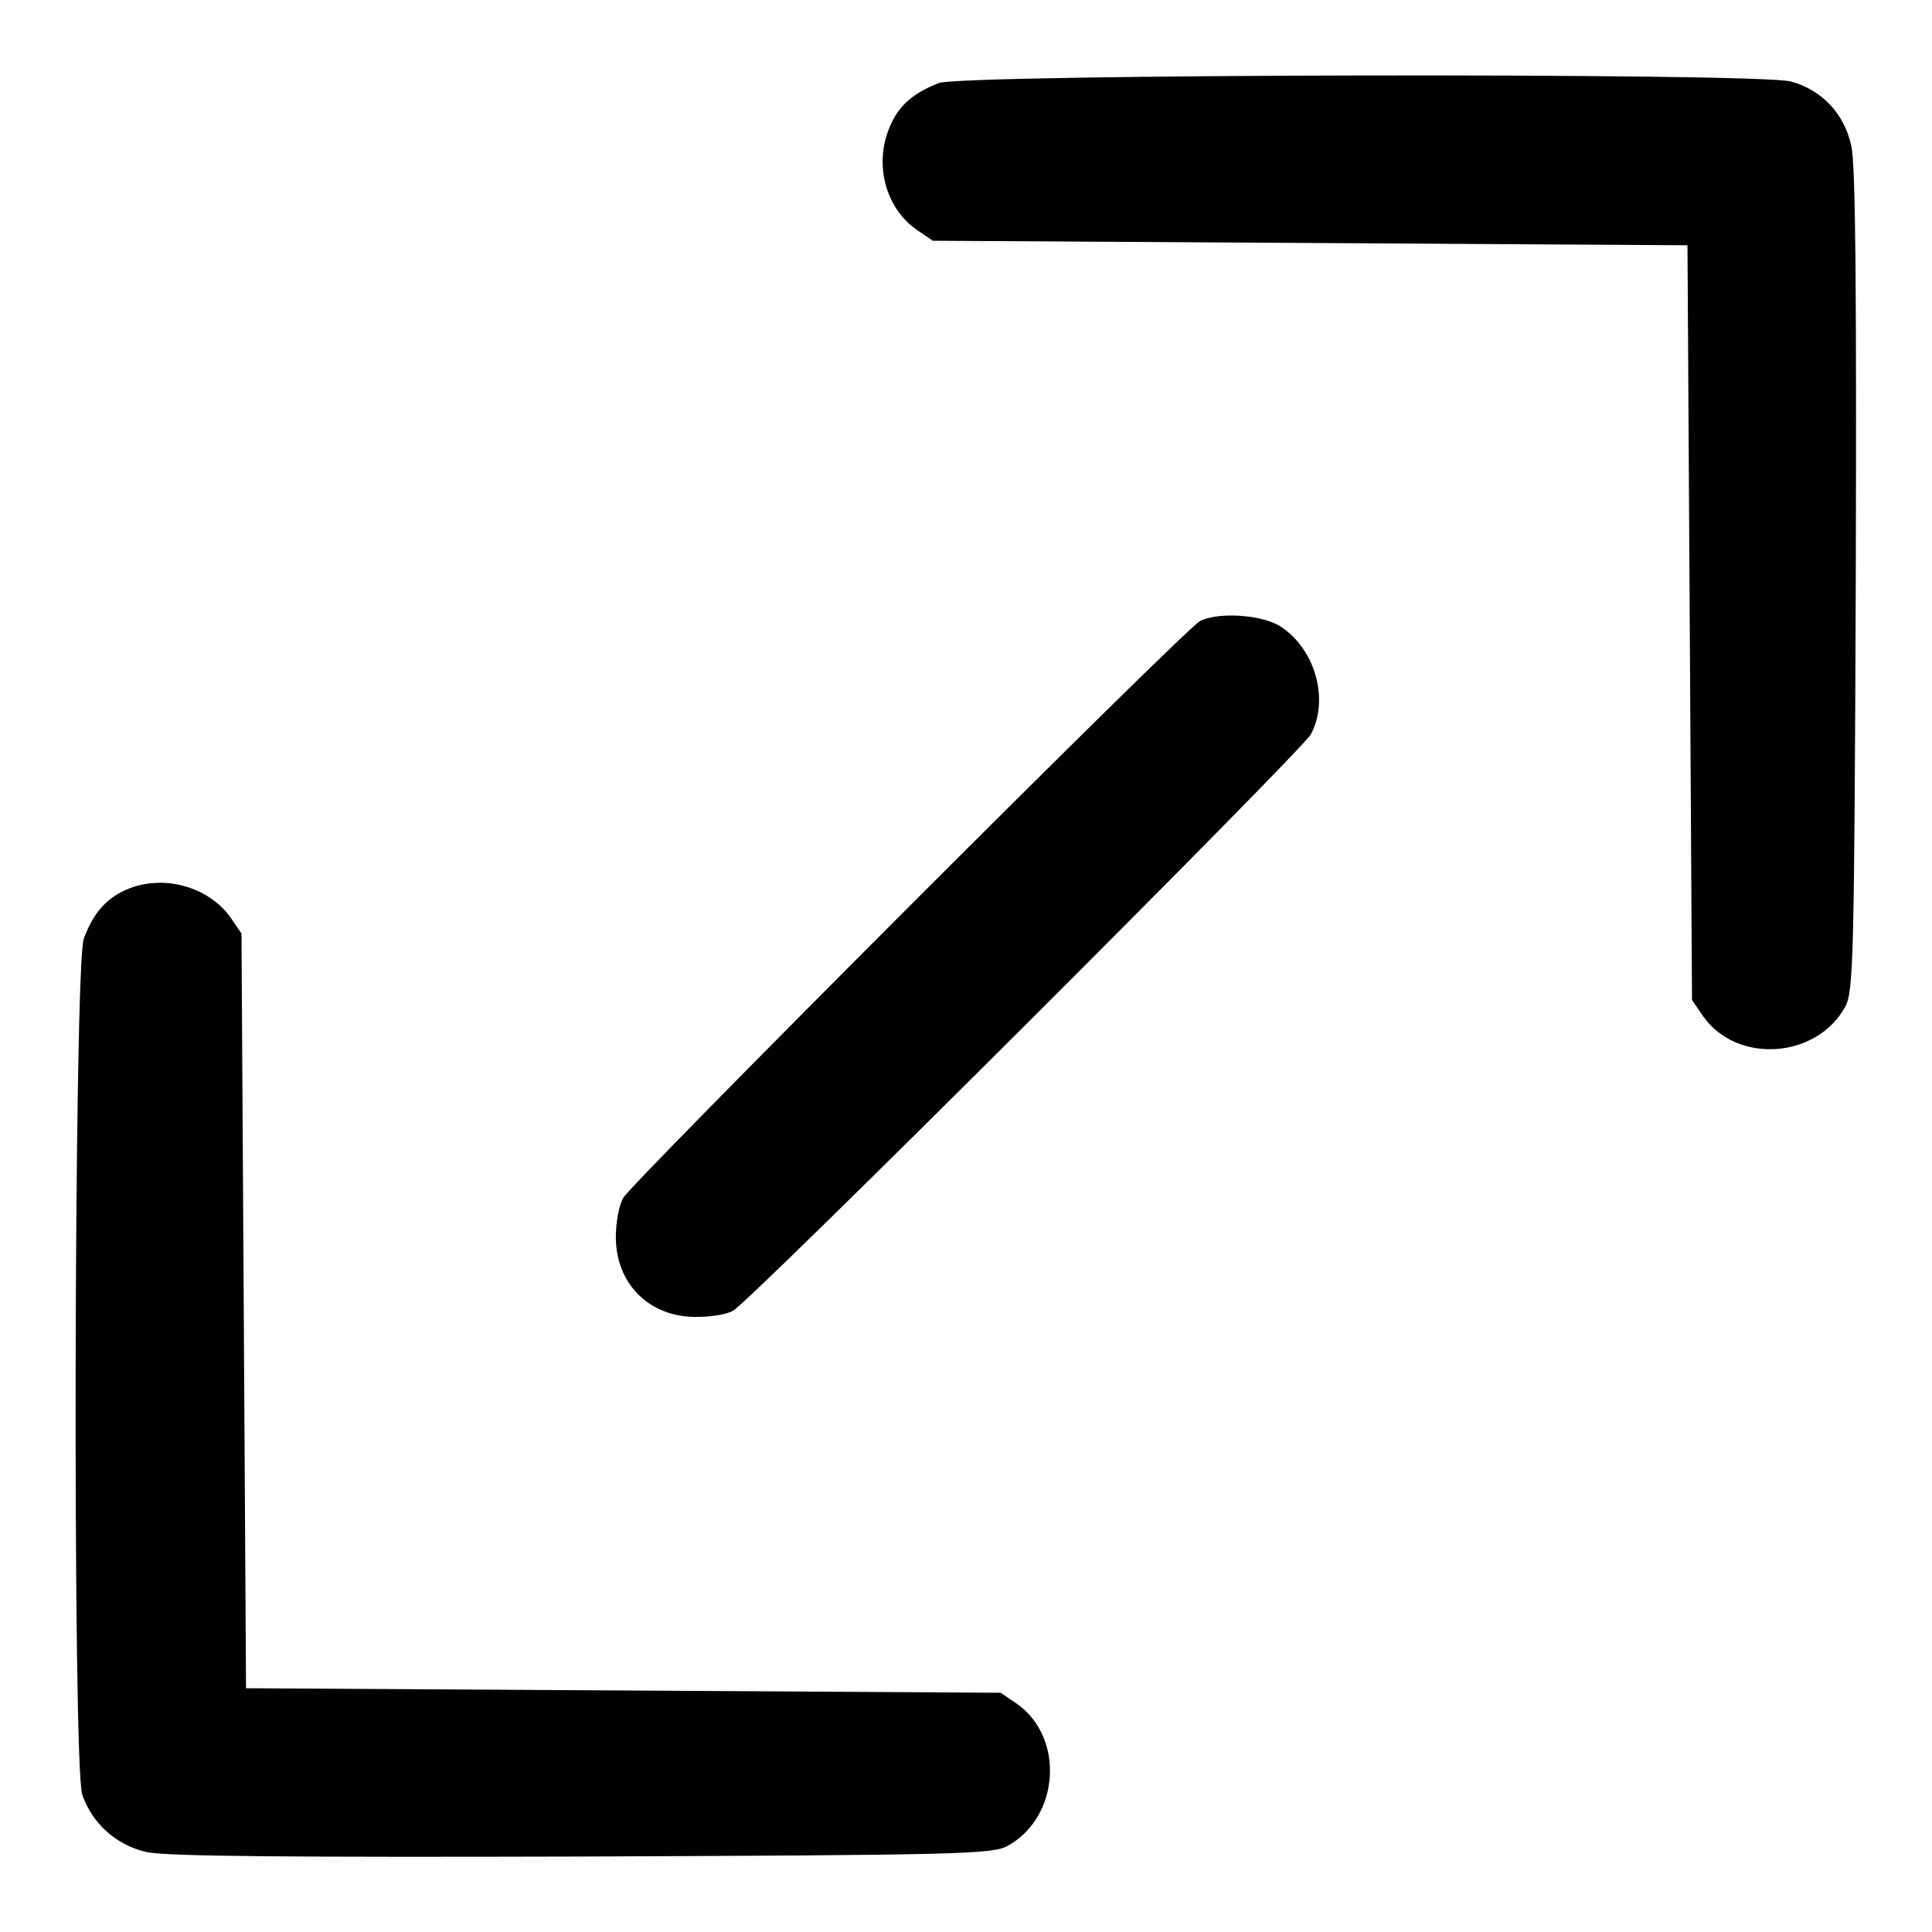
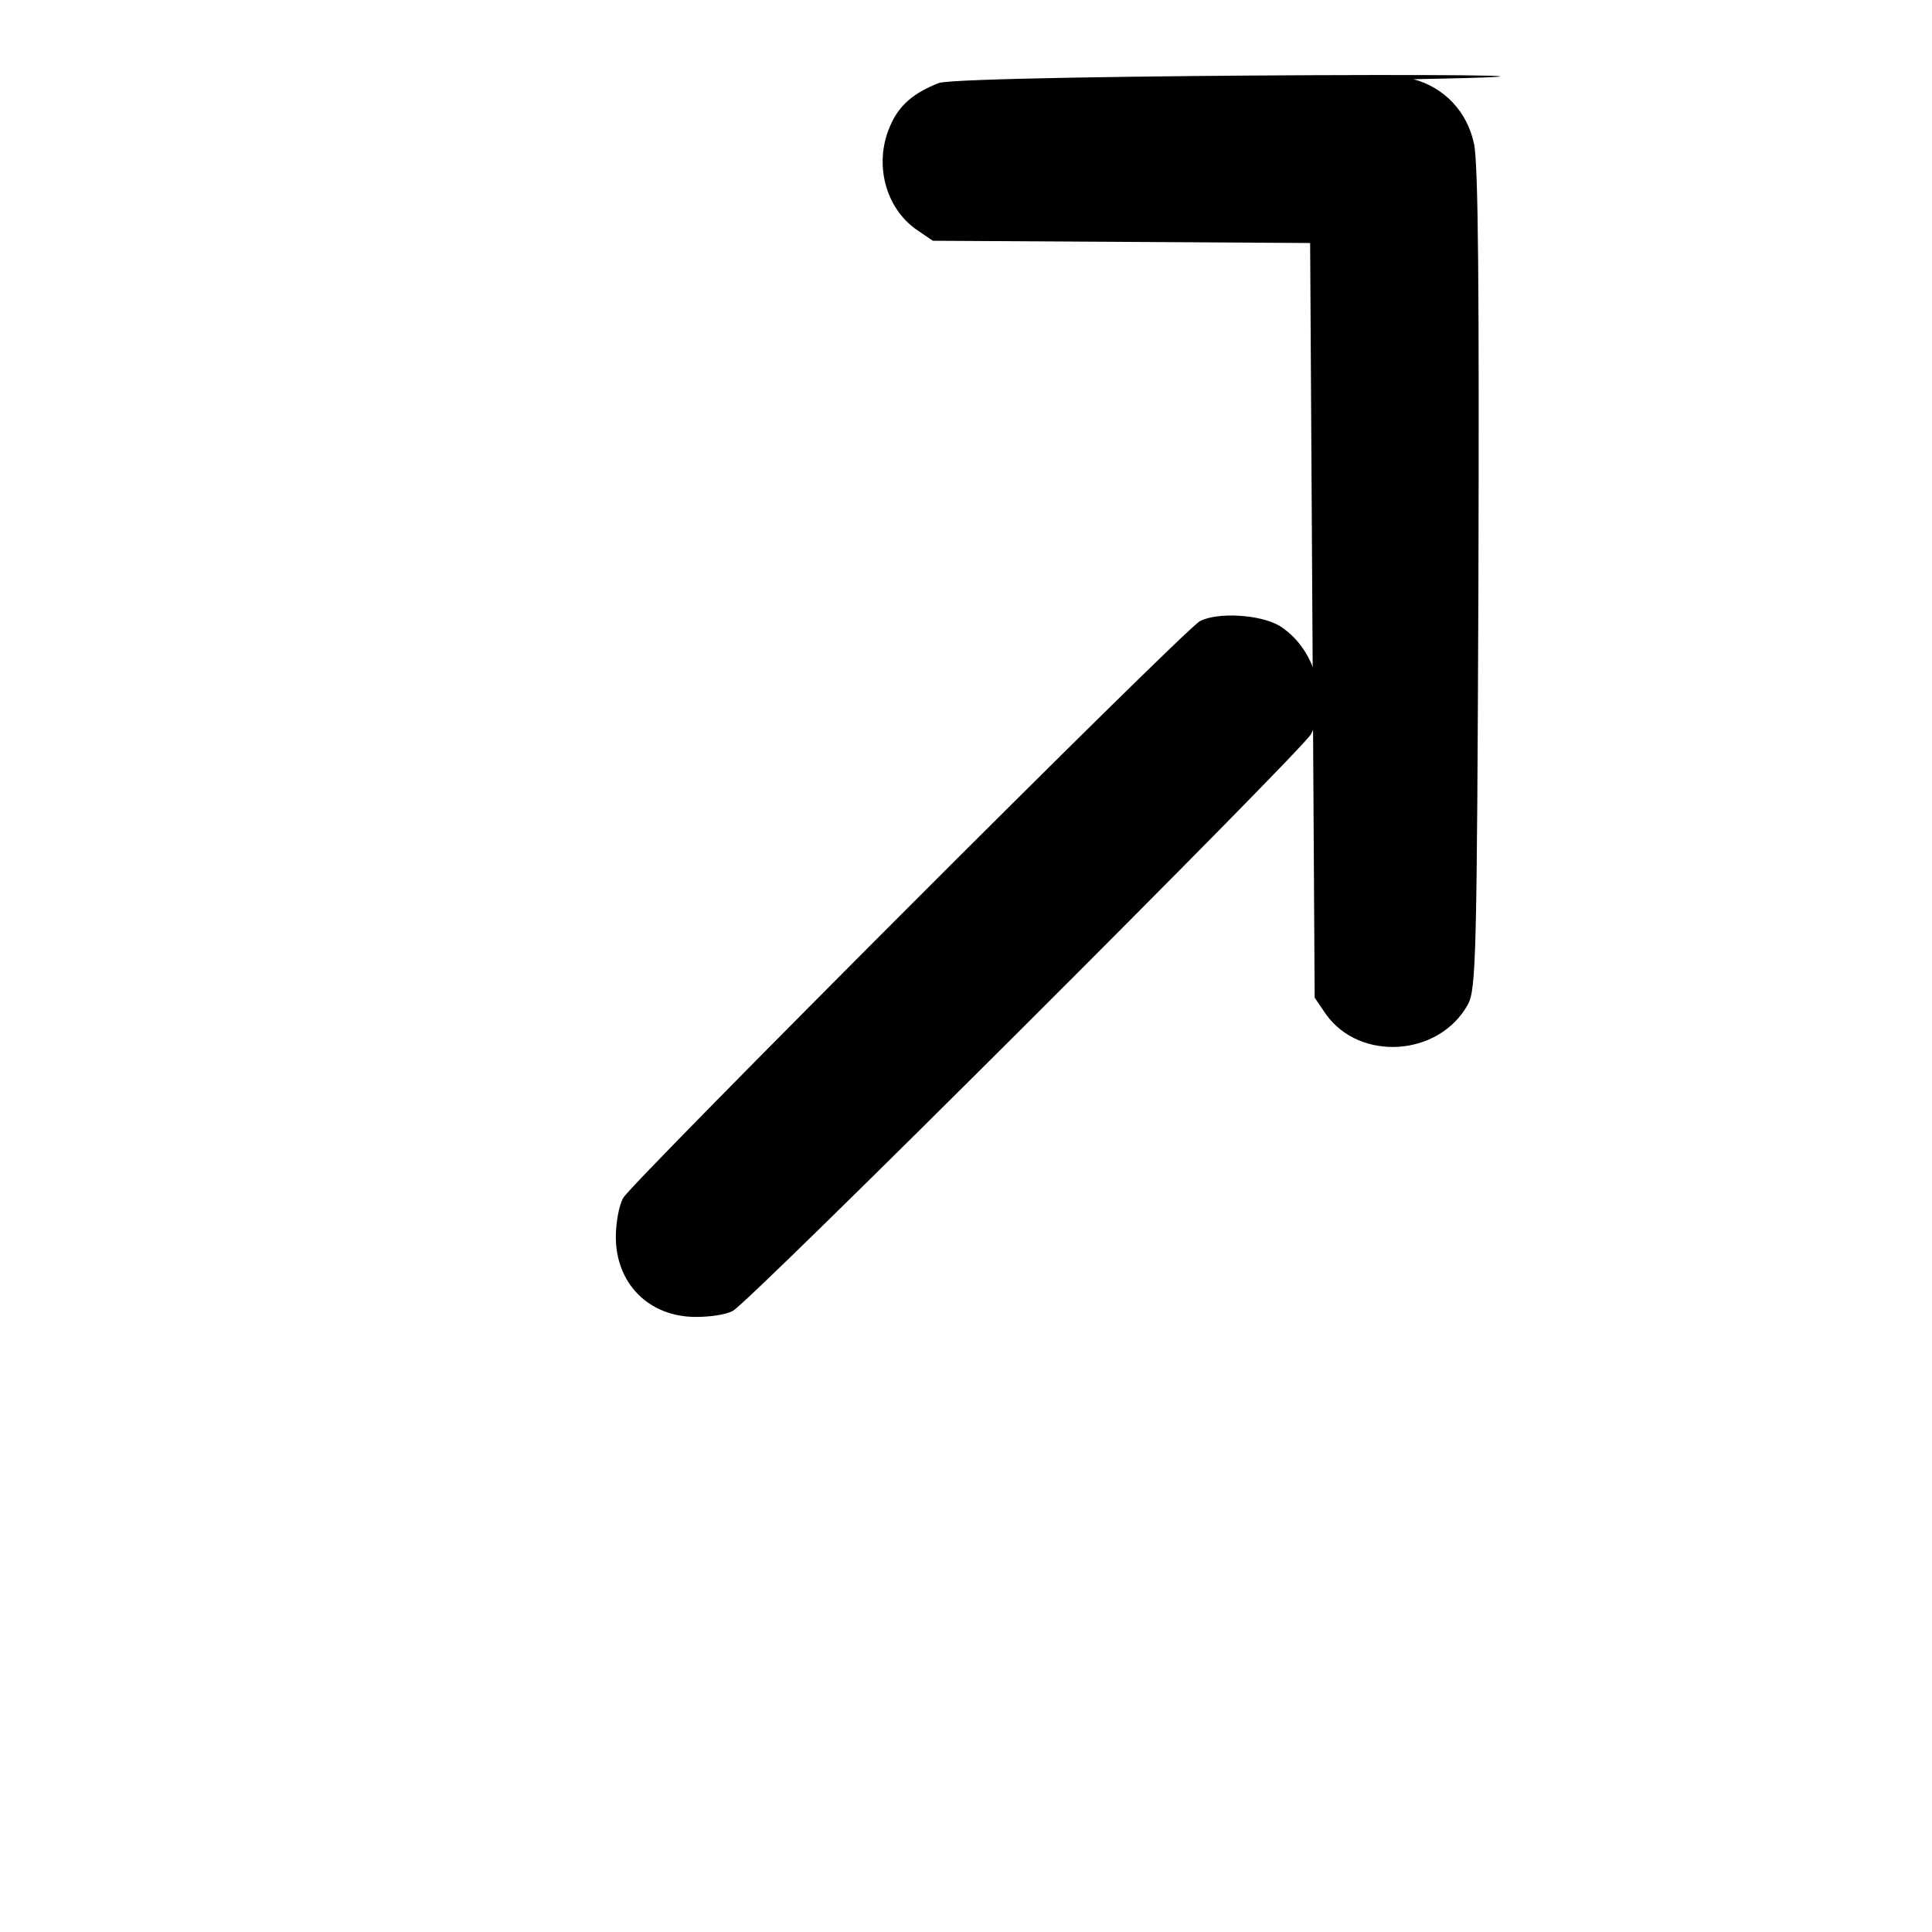
<svg xmlns="http://www.w3.org/2000/svg" version="1.1" x="0px" y="0px" viewBox="0 0 256 256" enable-background="new 0 0 256 256" xml:space="preserve">
  <g>
    <g>
      <g>
-         <path fill="#000000" d="M124.4,11c-3.3,1.3-5.3,2.9-6.5,5.8c-2.1,4.9-0.6,10.7,3.5,13.6l2.2,1.5l50,0.3l50,0.3l0.3,50l0.3,50l1.5,2.2c4.5,6.3,15,5.6,18.8-1.3c1.1-2,1.2-6.5,1.4-56.4c0.1-37.5,0-55.3-0.6-57.7c-0.9-4.2-3.9-7.4-8-8.5C233,9.6,127.9,9.8,124.4,11z" />
+         <path fill="#000000" d="M124.4,11c-3.3,1.3-5.3,2.9-6.5,5.8c-2.1,4.9-0.6,10.7,3.5,13.6l2.2,1.5l50,0.3l0.3,50l0.3,50l1.5,2.2c4.5,6.3,15,5.6,18.8-1.3c1.1-2,1.2-6.5,1.4-56.4c0.1-37.5,0-55.3-0.6-57.7c-0.9-4.2-3.9-7.4-8-8.5C233,9.6,127.9,9.8,124.4,11z" />
        <path fill="#000000" d="M159,82.3c-2.2,1.2-75.2,74.3-76.4,76.4c-0.6,1-1,3.4-1,5.2c0,6.2,4.4,10.6,10.6,10.6c1.9,0,4-0.3,4.9-0.8c2.2-1.1,75.3-74.1,76.6-76.4c2.5-4.7,0.5-11.5-4.2-14.4C166.9,81.4,161.3,81.1,159,82.3z" />
-         <path fill="#000000" d="M16.7,117.9c-2.7,1.2-4.4,3.2-5.6,6.5c-1.3,3.5-1.5,109.7-0.2,113.4c1.3,3.8,4.5,6.7,8.5,7.6c2.4,0.6,20.2,0.7,57.7,0.6c49.8-0.2,54.4-0.3,56.4-1.4c6.9-3.8,7.6-14.3,1.3-18.8l-2.2-1.5l-50-0.3l-50-0.3l-0.3-50l-0.3-50l-1.5-2.2C27.5,117.4,21.5,115.8,16.7,117.9z" />
      </g>
    </g>
  </g>
</svg>